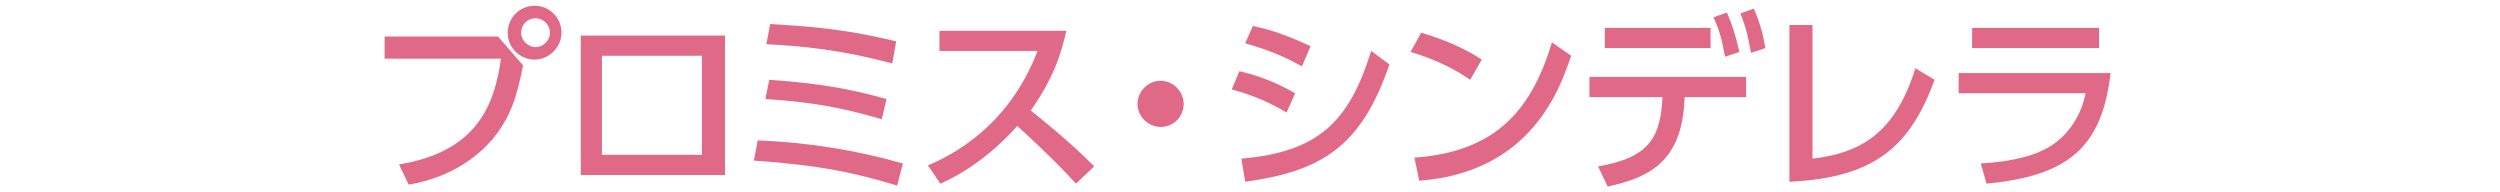
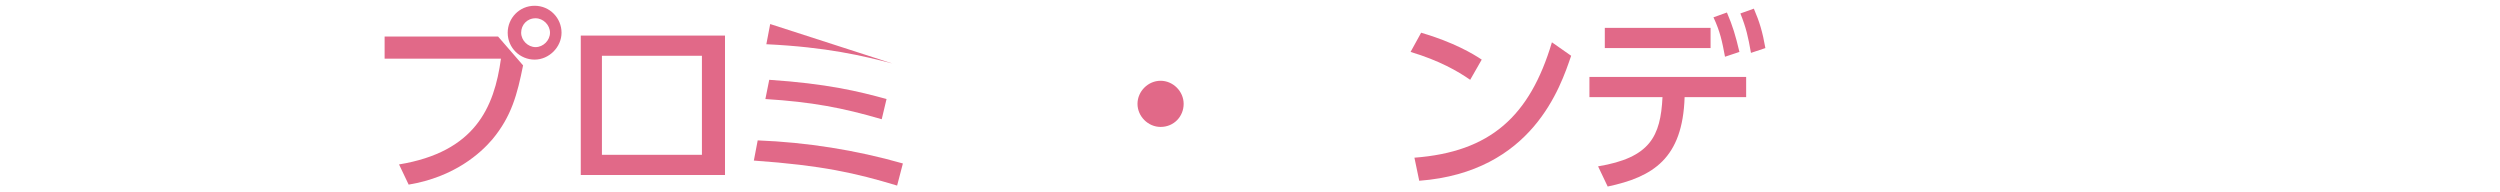
<svg xmlns="http://www.w3.org/2000/svg" version="1.1" id="design" x="0px" y="0px" width="260px" height="20px" viewBox="0 0 260 20" style="enable-background:new 0 0 260 20;" xml:space="preserve">
  <style type="text/css">
	.st0{fill:#E16988;}
</style>
  <g>
    <path class="st0" d="M51.8,3.8l2.6,3c-0.6,3-1.2,5.3-3.2,7.7c-1.2,1.4-3.9,3.9-8.7,4.7l-1-2.1c7.9-1.3,9.9-5.9,10.6-11H40V3.8H51.8   z M58.4,3.4c0,1.5-1.3,2.8-2.8,2.8s-2.8-1.2-2.8-2.8c0-1.5,1.2-2.8,2.8-2.8C57.2,0.6,58.4,1.9,58.4,3.4z M54.2,3.4   c0,0.8,0.7,1.5,1.5,1.5s1.5-0.7,1.5-1.5c0-0.8-0.7-1.5-1.5-1.5C54.8,1.9,54.2,2.6,54.2,3.4z" />
    <path class="st0" d="M75.4,3.7v14.5h-15V3.7H75.4z M73.1,5.8H62.6v10.3h10.4V5.8z" />
-     <path class="st0" d="M93.3,19.3c-4.3-1.3-7.8-2.1-14.9-2.6l0.4-2.1c5.1,0.2,10.2,1,15.1,2.4L93.3,19.3z M91.7,12.4   c-4.1-1.2-7.3-1.8-12.1-2.1l0.4-2c6,0.4,9.3,1.2,12.2,2L91.7,12.4z M92.8,6.6c-3.1-0.8-6.8-1.7-13.1-2l0.4-2.1   c5.3,0.3,8.5,0.7,13.1,1.8L92.8,6.6z" />
-     <path class="st0" d="M110.9,3.2c-0.9,4.1-2.4,6.4-3.7,8.3c1.1,0.9,3.7,2.9,6.6,5.8l-1.9,1.8c-0.9-1-2.7-2.9-6.1-6   c-2.7,3-5.5,4.9-8,6l-1.3-1.9c2.4-1,8.4-4,11.4-11.9H97.7V3.2H110.9z" />
+     <path class="st0" d="M93.3,19.3c-4.3-1.3-7.8-2.1-14.9-2.6l0.4-2.1c5.1,0.2,10.2,1,15.1,2.4L93.3,19.3z M91.7,12.4   c-4.1-1.2-7.3-1.8-12.1-2.1l0.4-2c6,0.4,9.3,1.2,12.2,2L91.7,12.4z M92.8,6.6c-3.1-0.8-6.8-1.7-13.1-2l0.4-2.1   L92.8,6.6z" />
    <path class="st0" d="M123.1,10.8c0,1.3-1,2.4-2.4,2.4c-1.3,0-2.4-1.1-2.4-2.4c0-1.3,1.1-2.4,2.4-2.4C122,8.4,123.1,9.5,123.1,10.8z   " />
-     <path class="st0" d="M133.8,11.7c-2.5-1.5-4.6-2.1-5.7-2.4l0.8-1.9c1.2,0.3,3.2,0.8,5.8,2.3L133.8,11.7z M129.1,16.5   c8-0.7,11.2-3.8,13.5-11.2l1.9,1.4c-2.9,8.5-7,11.1-15,12.2L129.1,16.5z M135.4,6.9c-2.3-1.3-4.2-1.9-5.9-2.4l0.8-1.8   c2.3,0.5,3.8,1.1,6,2.1L135.4,6.9z" />
    <path class="st0" d="M152.9,8.3c-1.3-0.9-3.2-2-6.2-2.9l1.1-2c3.4,1,5.4,2.2,6.3,2.8L152.9,8.3z M147.1,16.4   c7.9-0.6,12-4.3,14.3-12l2,1.4c-1.1,3.2-4,12.1-15.8,13L147.1,16.4z" />
    <path class="st0" d="M166.2,17.3c5.4-0.9,6.5-3.1,6.7-7.2h-7.6V8h16.3v2.1h-6.4c-0.2,6.4-3.3,8.3-8,9.3L166.2,17.3z M177.9,2.9V5   h-11V2.9H177.9z M179.6,1.3c0.6,1.4,0.9,2.4,1.3,4.1l-1.5,0.5c-0.3-1.6-0.5-2.6-1.2-4.1L179.6,1.3z M182.4,0.9   c0.6,1.4,0.9,2.4,1.2,4.1l-1.5,0.5c-0.3-1.7-0.5-2.6-1.1-4.1L182.4,0.9z" />
-     <path class="st0" d="M188.5,16.5c5.1-0.6,8.6-2.7,10.7-9.4l2,1.2c-2.5,6.8-6.1,10.2-15.1,10.6V2.6h2.4V16.5z" />
-     <path class="st0" d="M219.5,7.6c-0.9,7.9-4.6,10.7-12.9,11.5L206,17c3.5-0.2,5.9-0.9,7.4-1.9c1.1-0.7,2.9-2.4,3.5-5.4h-13.2V7.6   H219.5z M218.3,2.9V5h-13.2V2.9H218.3z" />
  </g>
</svg>